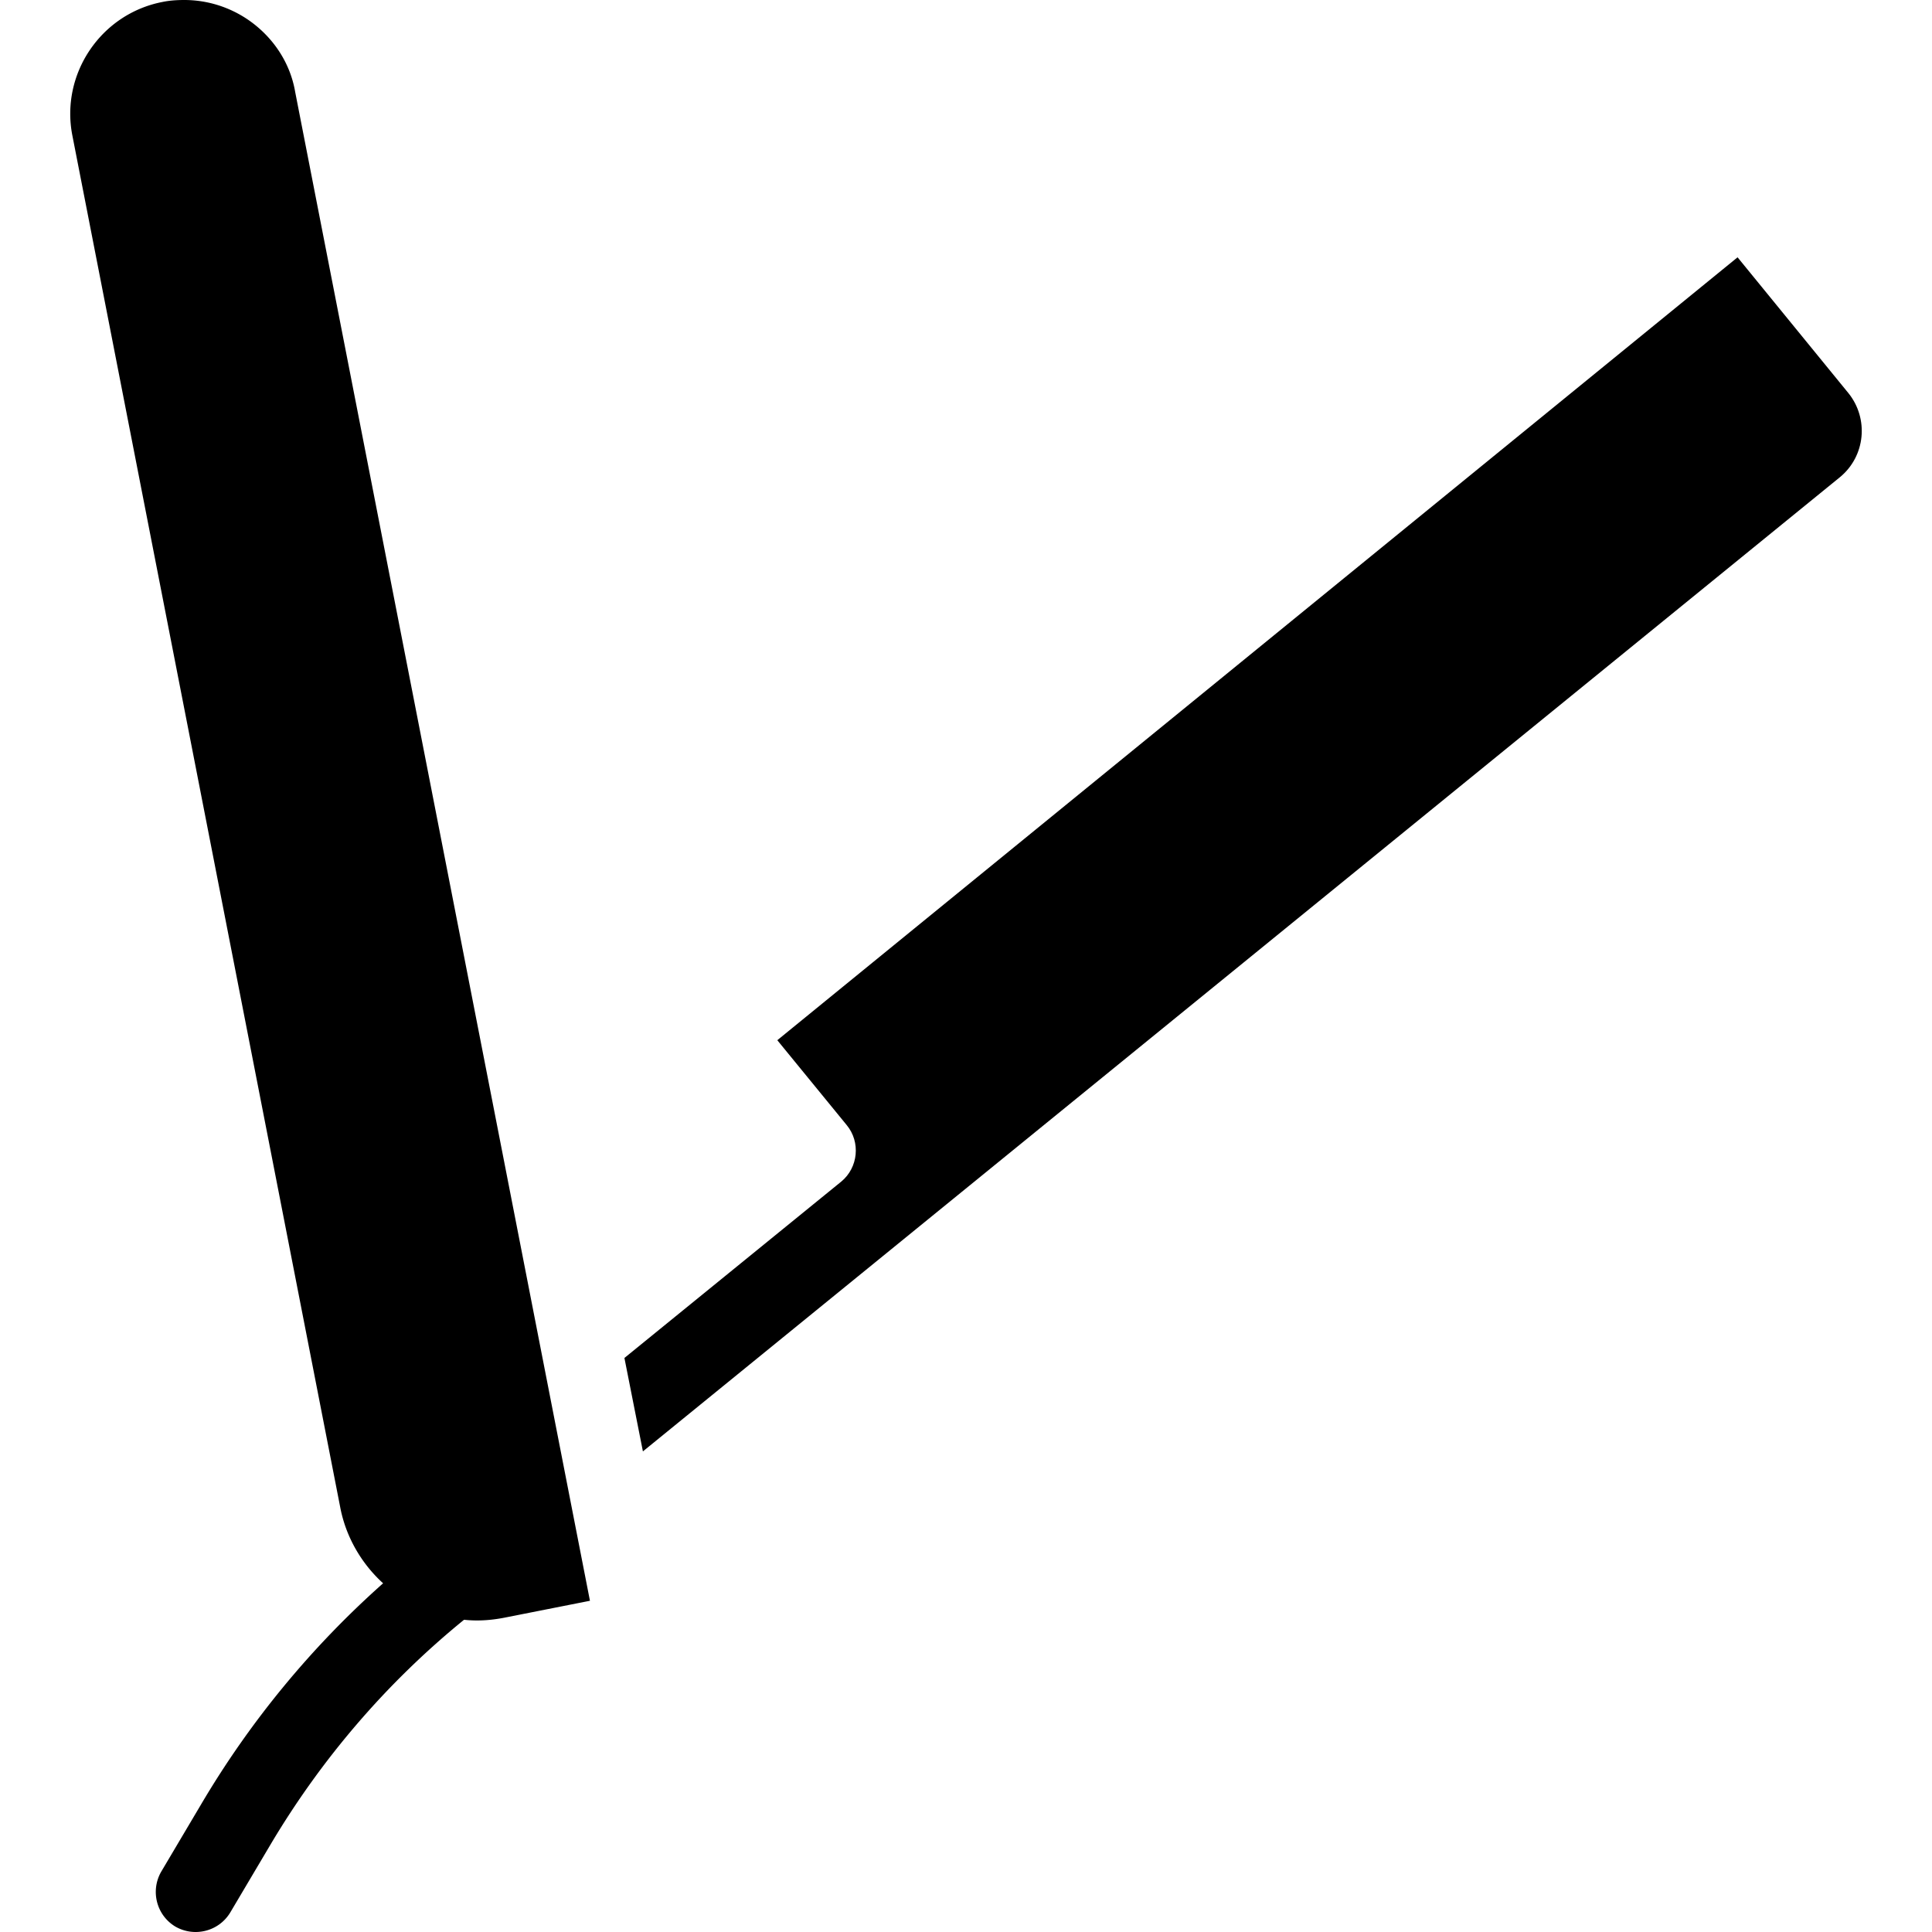
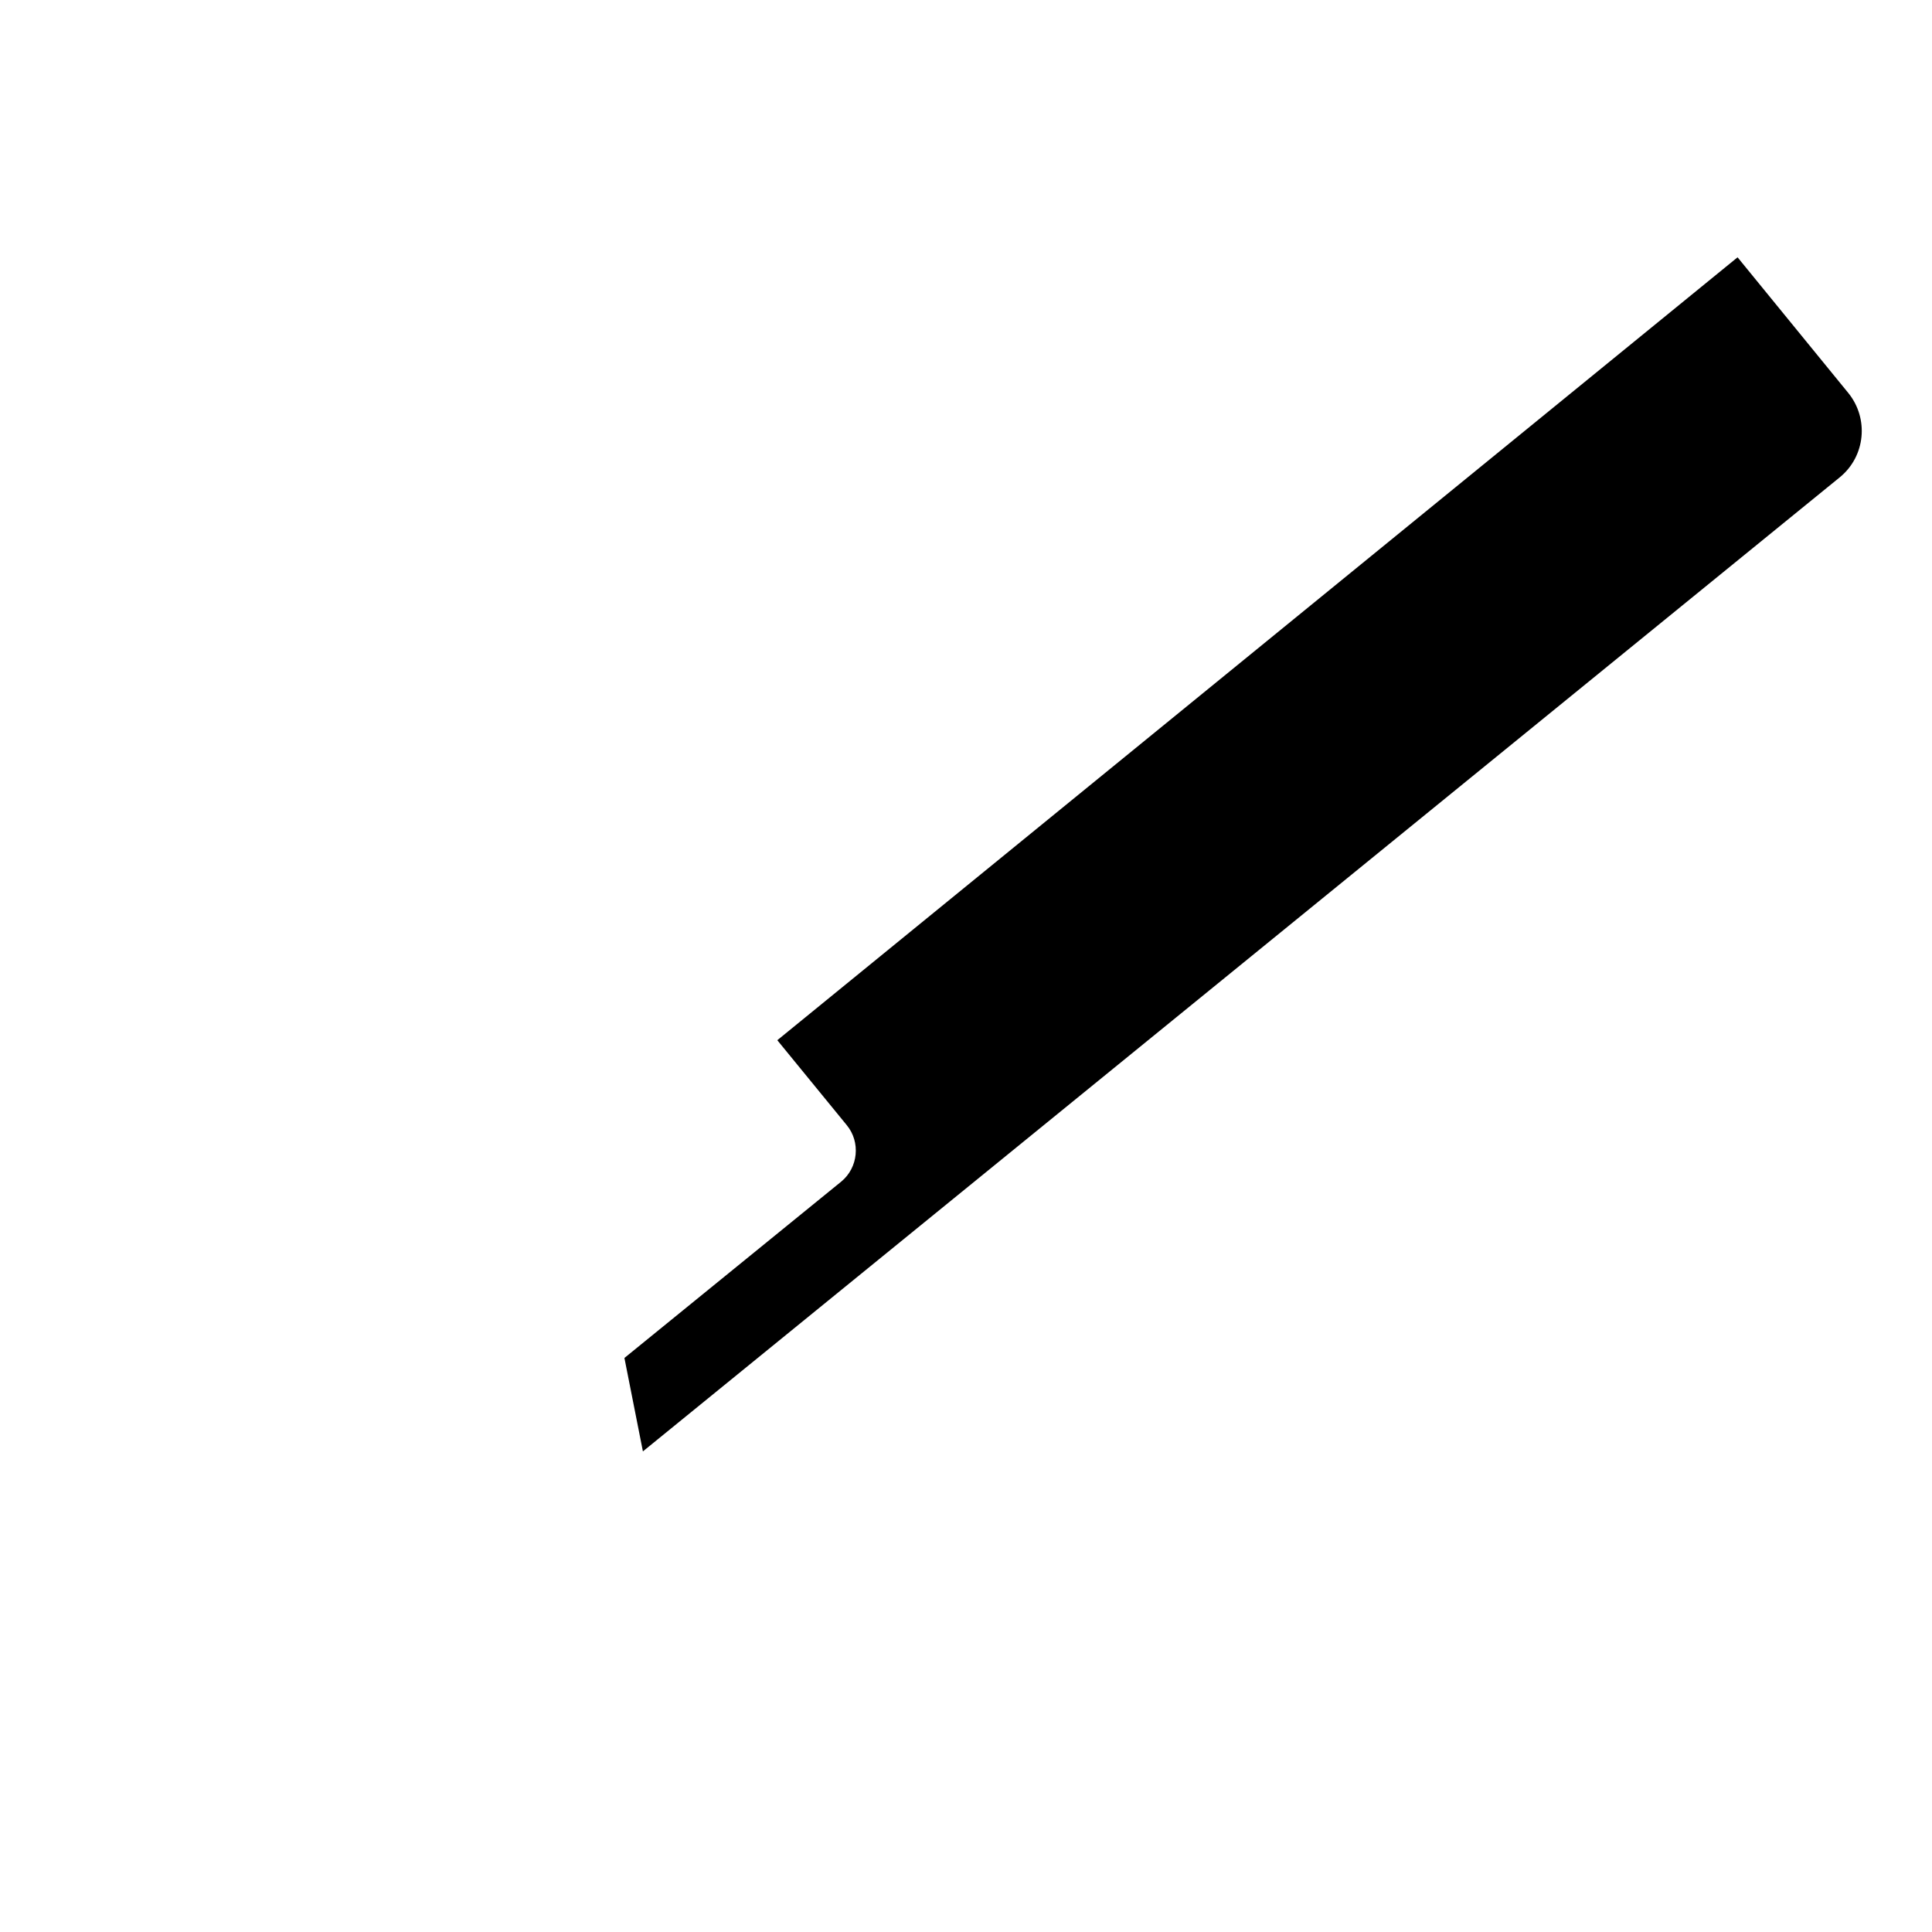
<svg xmlns="http://www.w3.org/2000/svg" data-bbox="14.059 0 358.58 386.696" viewBox="0 0 386.696 386.696" data-type="shape">
  <g>
    <path d="M369.98 78.7l-22.2-27.2-192.2 156.7 13.9 17c2.8 3.4 2.3 8.5-1.1 11.3l-43.4 35.3 3.7 18.7 239.6-195c5.1-4.2 5.8-11.7 1.7-16.8z" />
-     <path d="M59.08 18.4c-1-5.9-4.5-11.1-9.5-14.5-3.7-2.5-8.1-3.9-12.7-3.9-1.5 0-3 .1-4.4.4-12.3 2.4-20.4 14.4-18 26.7l53.6 274.5c1.1 5.9 4.2 11.3 8.6 15.3a184.7 184.7 0 0 0-36.4 44.2l-8 13.5c-2.2 3.8-1 8.7 2.8 11 3.8 2.2 8.7 1 11-2.8l8-13.5c10.2-17.2 23.3-32.5 38.8-45.1 2.7.3 5.4.1 8-.4l17.2-3.4-59-302z" />
  </g>
</svg>